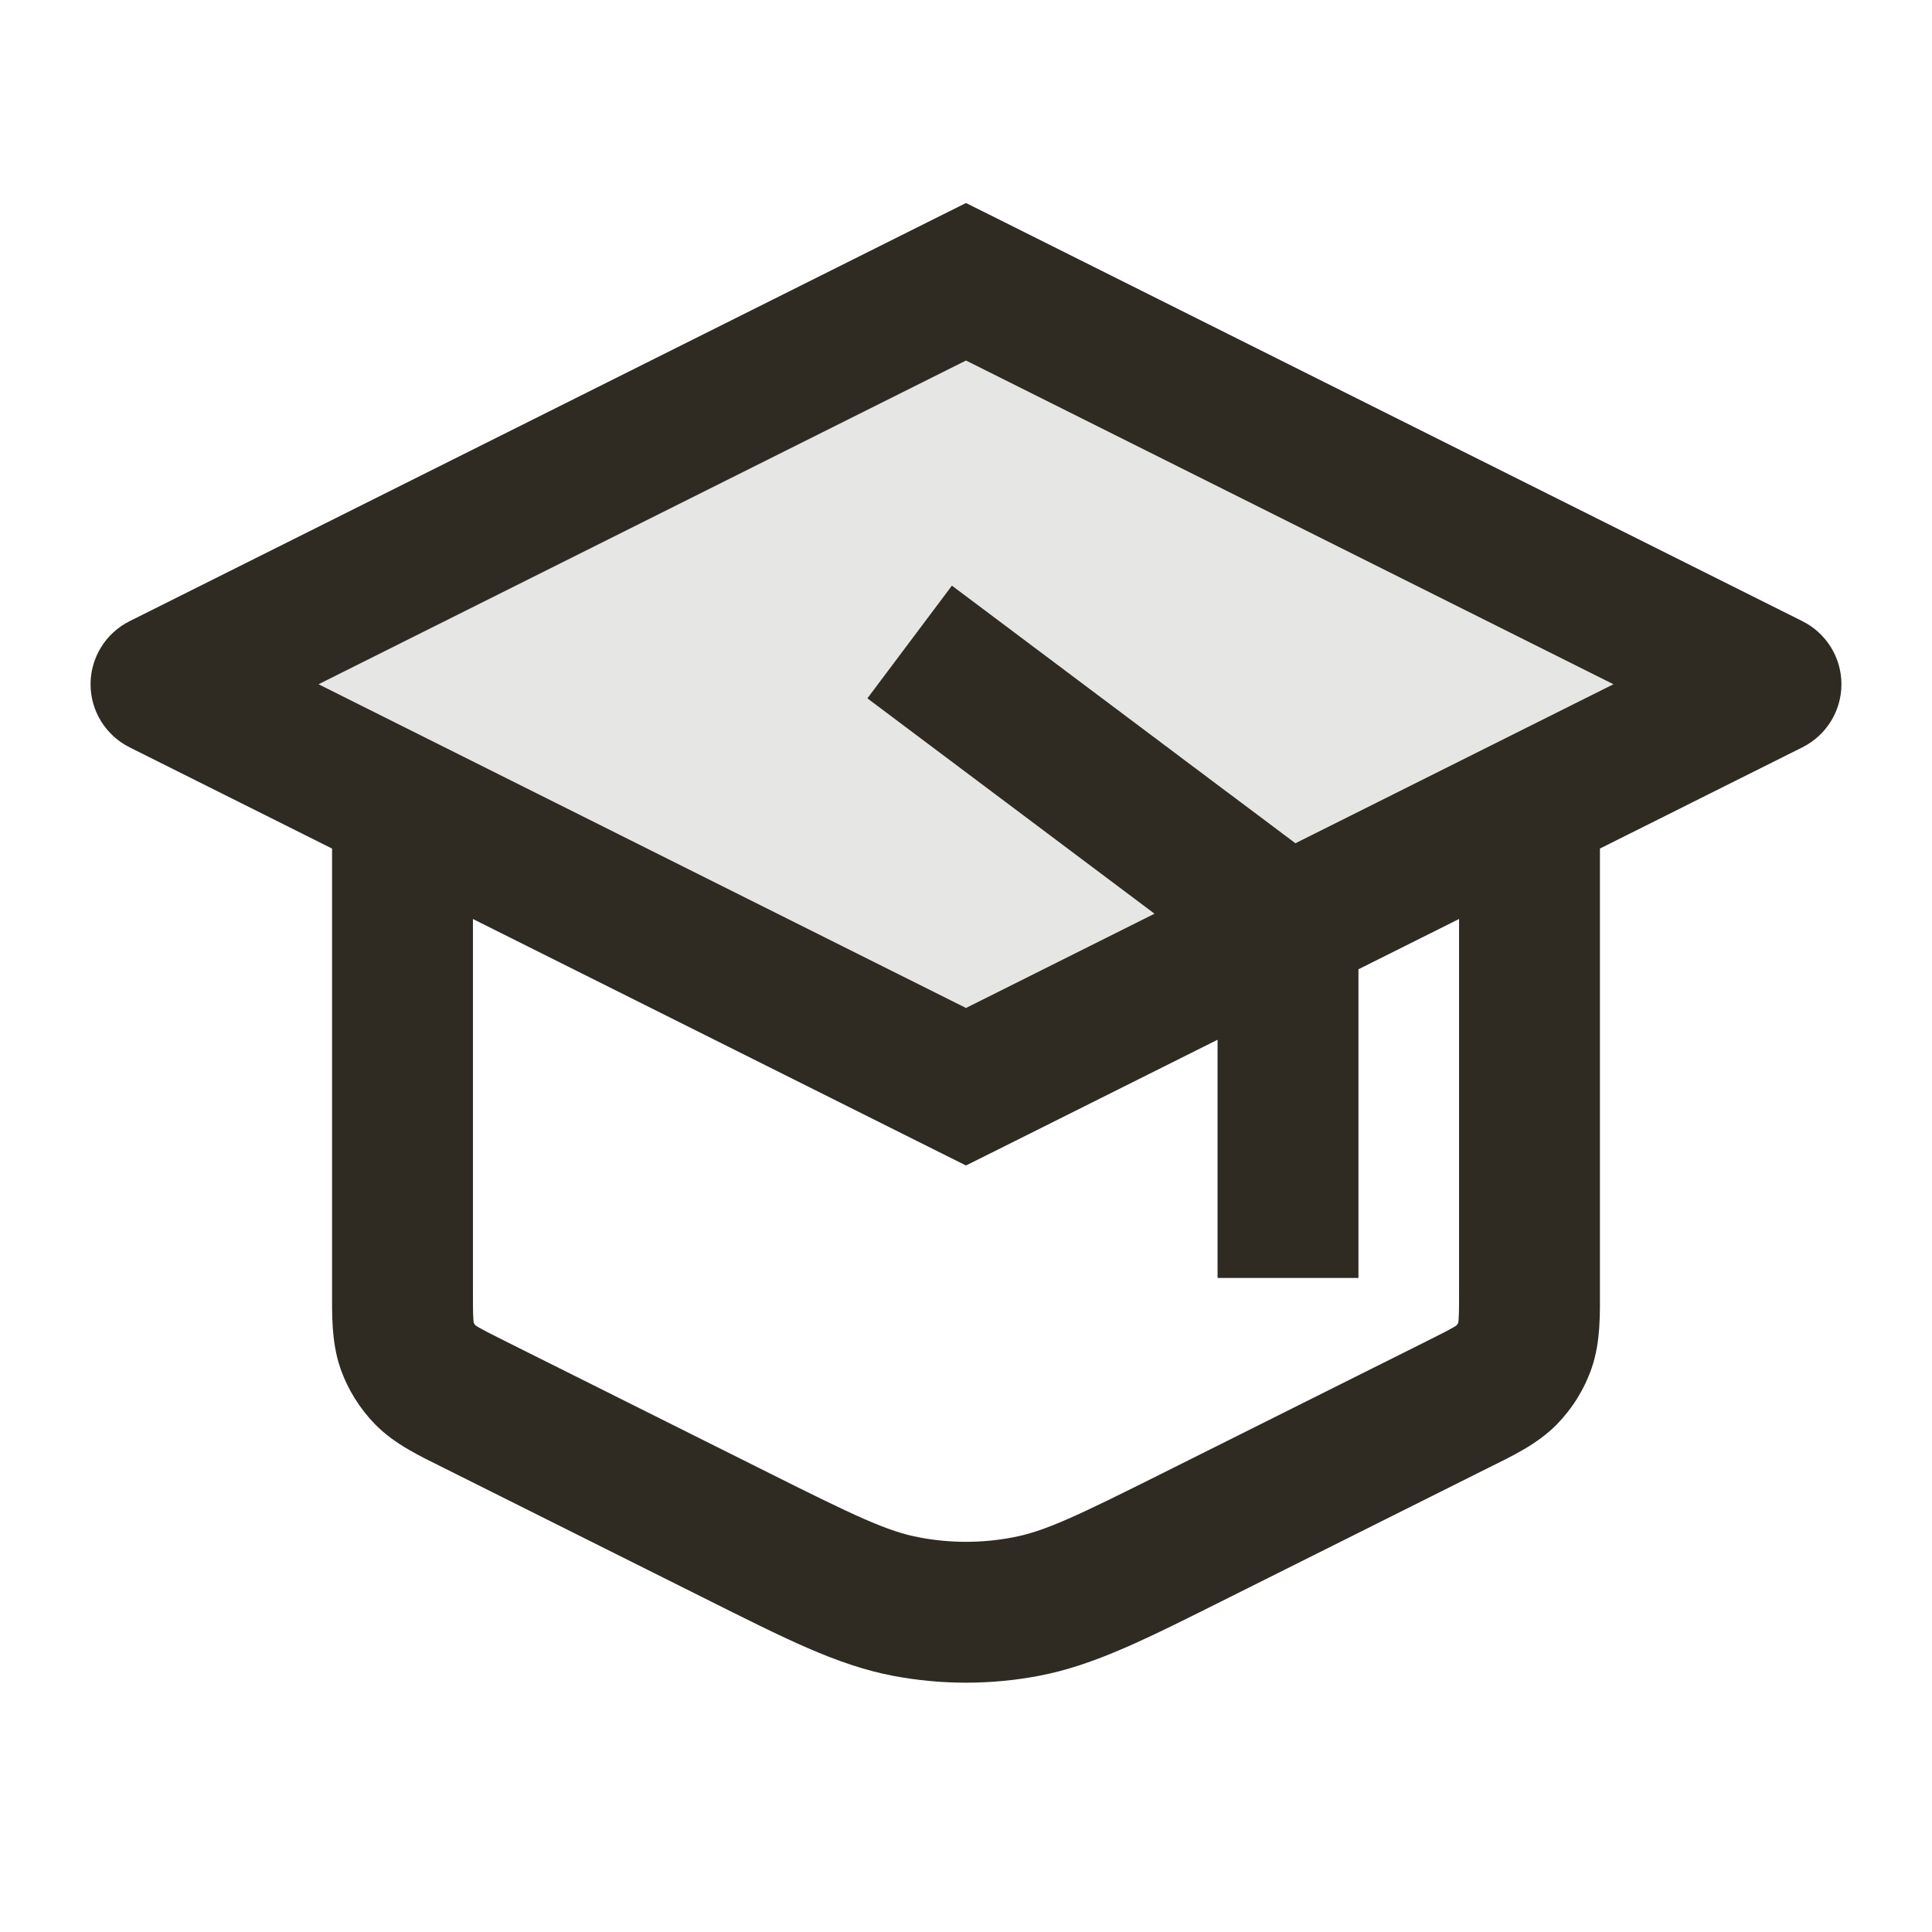
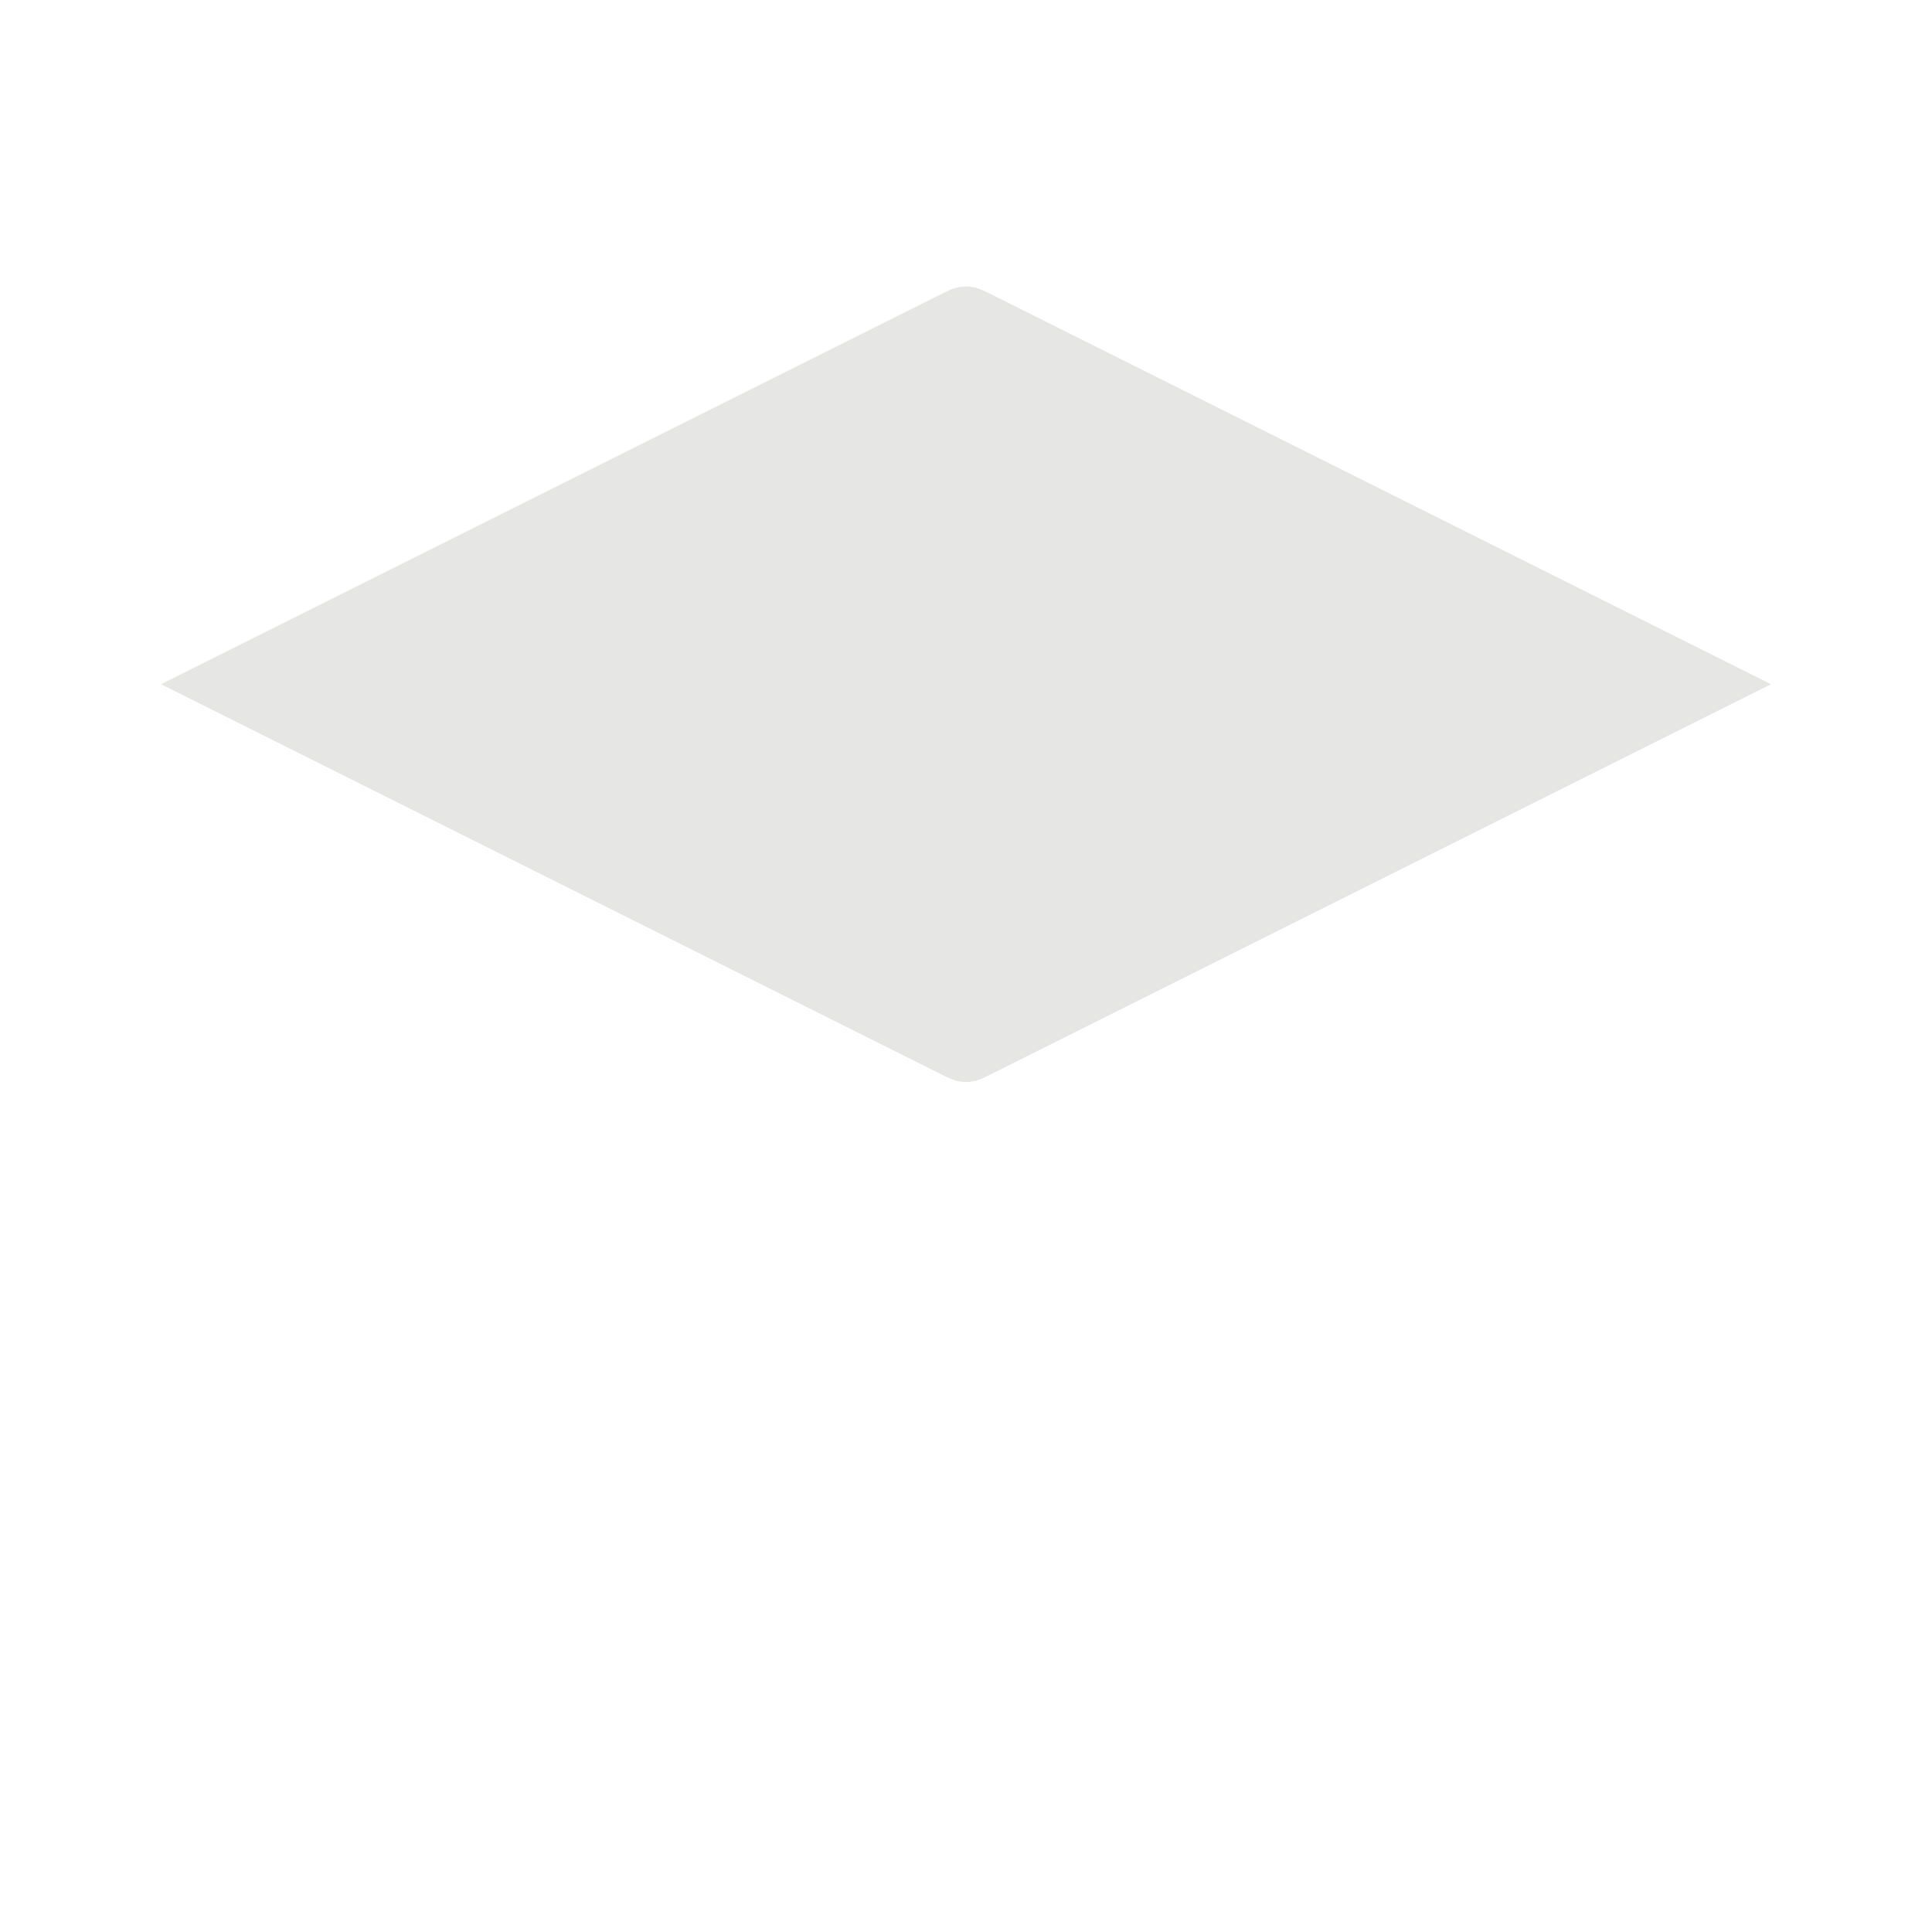
<svg xmlns="http://www.w3.org/2000/svg" width="24" height="24" viewBox="0 0 24 24" fill="none">
  <path opacity="0.12" d="M12.358 3.679C12.227 3.613 12.161 3.58 12.092 3.568C12.031 3.556 11.969 3.556 11.908 3.568C11.839 3.58 11.773 3.613 11.642 3.679L2 8.5L11.642 13.321C11.773 13.387 11.839 13.419 11.908 13.432C11.969 13.444 12.031 13.444 12.092 13.432C12.161 13.419 12.227 13.387 12.358 13.321L22 8.5L12.358 3.679Z" fill="#2F2B23" />
-   <path d="M15.125 15V15.875H16.875V15H15.125ZM12.525 7.8L11.825 7.275L10.775 8.675L11.475 9.2L12.525 7.8ZM15.981 11.613L16.822 11.372L16.822 11.372L15.981 11.613ZM15.898 11.448L16.595 10.919L16.595 10.919L15.898 11.448ZM12 3.5L12.391 2.717L12 2.522L11.609 2.717L12 3.5ZM2 8.5L1.609 7.717C1.312 7.866 1.125 8.169 1.125 8.5C1.125 8.831 1.312 9.134 1.609 9.283L2 8.5ZM12 13.5L11.609 14.283L12 14.478L12.391 14.283L12 13.5ZM22 8.5L22.391 9.283C22.688 9.134 22.875 8.831 22.875 8.5C22.875 8.169 22.688 7.866 22.391 7.717L22 8.5ZM5.875 10C5.875 9.517 5.483 9.125 5 9.125C4.517 9.125 4.125 9.517 4.125 10H5.875ZM19.875 10C19.875 9.517 19.483 9.125 19 9.125C18.517 9.125 18.125 9.517 18.125 10H19.875ZM5.884 17.442L6.276 16.66L6.276 16.66L5.884 17.442ZM9.138 19.069L9.529 18.286L9.529 18.286L9.138 19.069ZM14.862 19.069L14.471 18.286L14.471 18.286L14.862 19.069ZM18.116 17.442L18.507 18.225L18.507 18.225L18.116 17.442ZM11.262 19.959L11.424 19.099L11.424 19.099L11.262 19.959ZM12.738 19.959L12.576 19.099L12.576 19.099L12.738 19.959ZM18.945 16.708L18.118 16.423L18.118 16.423L18.945 16.708ZM18.714 17.082L19.34 17.694L19.34 17.694L18.714 17.082ZM5.055 16.708L4.227 16.993L4.227 16.993L5.055 16.708ZM5.286 17.082L4.66 17.694L4.66 17.694L5.286 17.082ZM15.68 11.26L16.205 10.56L15.68 11.26ZM15.68 11.26L15.155 11.96L15.155 11.96L15.68 11.26ZM15.68 11.26L15.155 11.96L15.155 11.96L15.68 11.26ZM16.875 15V11.9H15.125V15H16.875ZM16.205 10.56C16.205 10.56 16.204 10.56 16.203 10.559C16.195 10.552 16.208 10.562 16.198 10.555C16.194 10.552 16.188 10.547 16.18 10.541C16.137 10.509 16.164 10.529 16.106 10.486C16.092 10.475 16.07 10.459 16.052 10.445C16.048 10.442 16.049 10.443 16.045 10.44C16.044 10.439 16.042 10.438 16.041 10.437C16.04 10.436 16.039 10.435 16.037 10.434C16.034 10.432 16.025 10.425 16.022 10.422C16 10.406 16.011 10.415 15.989 10.398C15.987 10.397 15.986 10.396 15.984 10.394C15.983 10.393 15.981 10.392 15.98 10.391C15.978 10.39 15.977 10.389 15.976 10.388C15.974 10.387 15.973 10.386 15.971 10.384C15.946 10.366 15.978 10.39 15.953 10.371C15.943 10.364 15.944 10.364 15.934 10.357C15.933 10.356 15.931 10.354 15.93 10.353C15.928 10.352 15.926 10.351 15.925 10.35C15.921 10.347 15.919 10.345 15.915 10.342C15.835 10.282 15.916 10.343 15.832 10.28C15.676 10.163 15.616 10.118 15.42 9.971C15.387 9.946 15.438 9.984 15.405 9.96C15.392 9.95 15.403 9.959 15.39 9.949C15.368 9.932 15.382 9.943 15.36 9.926C15.32 9.896 15.34 9.911 15.299 9.88C15.296 9.879 15.294 9.877 15.291 9.875C15.289 9.873 15.286 9.871 15.283 9.869C15.281 9.867 15.278 9.865 15.276 9.863C15.273 9.861 15.27 9.859 15.268 9.857C15.219 9.821 15.301 9.882 15.252 9.845C15.249 9.843 15.247 9.841 15.244 9.839C15.242 9.837 15.239 9.835 15.236 9.834C15.208 9.812 15.201 9.807 15.172 9.786C15.143 9.764 15.185 9.795 15.156 9.773C15.153 9.771 15.151 9.769 15.148 9.767C15.145 9.765 15.143 9.763 15.14 9.761C15.133 9.756 15.131 9.754 15.123 9.749C15.121 9.747 15.118 9.745 15.115 9.743C15.113 9.741 15.11 9.739 15.107 9.737C15.085 9.72 15.113 9.741 15.091 9.724C15.083 9.719 15.081 9.717 15.074 9.712C15.052 9.695 15.063 9.703 15.04 9.687C15.011 9.664 15.003 9.659 14.973 9.636C14.971 9.634 14.958 9.624 14.956 9.623C14.943 9.613 14.951 9.62 14.938 9.61C14.923 9.599 14.919 9.596 14.904 9.584C14.901 9.582 14.898 9.58 14.895 9.578C14.892 9.575 14.889 9.573 14.886 9.571C14.88 9.567 14.875 9.563 14.869 9.558C14.861 9.552 14.842 9.538 14.834 9.532C14.802 9.508 14.795 9.502 14.763 9.479C14.747 9.467 14.743 9.464 14.727 9.452C14.711 9.44 14.707 9.437 14.691 9.425C14.688 9.422 14.685 9.42 14.682 9.418C14.679 9.416 14.676 9.413 14.673 9.411C14.646 9.391 14.682 9.418 14.655 9.398C14.652 9.395 14.649 9.393 14.646 9.391C14.643 9.388 14.64 9.386 14.637 9.384C14.592 9.35 14.663 9.404 14.619 9.37C14.586 9.346 14.615 9.367 14.582 9.343C14.557 9.324 14.57 9.334 14.545 9.315C14.545 9.315 14.508 9.287 14.508 9.287C14.505 9.285 14.502 9.283 14.499 9.28C14.496 9.278 14.493 9.276 14.49 9.273C14.486 9.271 14.483 9.269 14.48 9.267C14.477 9.264 14.474 9.262 14.471 9.26C14.454 9.247 14.469 9.258 14.452 9.246C14.44 9.236 14.446 9.241 14.434 9.232C14.425 9.225 14.405 9.21 14.396 9.203C14.363 9.178 14.392 9.2 14.359 9.175C14.355 9.173 14.352 9.171 14.349 9.168C14.346 9.166 14.343 9.163 14.34 9.161C14.331 9.155 14.329 9.153 14.321 9.147C14.312 9.141 14.31 9.139 14.302 9.133C14.299 9.13 14.296 9.128 14.293 9.126C14.289 9.123 14.286 9.121 14.283 9.119C14.272 9.11 14.256 9.099 14.245 9.09C14.22 9.071 14.251 9.095 14.226 9.076C14.218 9.069 14.216 9.068 14.207 9.062C14.204 9.059 14.201 9.057 14.197 9.054C14.194 9.052 14.191 9.05 14.188 9.047C14.185 9.045 14.182 9.042 14.178 9.04C14.175 9.038 14.172 9.035 14.169 9.033C14.14 9.012 14.178 9.04 14.15 9.019C14.146 9.016 14.143 9.014 14.14 9.011C14.137 9.009 14.134 9.007 14.131 9.004C14.127 9.002 14.124 8.999 14.121 8.997C14.118 8.995 14.115 8.992 14.111 8.99C14.077 8.964 14.126 9.001 14.092 8.975C14.092 8.975 14.015 8.918 14.015 8.918C13.99 8.898 14.002 8.908 13.977 8.889C13.971 8.885 13.944 8.864 13.938 8.86C13.935 8.857 13.932 8.855 13.929 8.853C13.925 8.85 13.922 8.848 13.919 8.845C13.906 8.836 13.912 8.841 13.9 8.831C13.857 8.799 13.923 8.849 13.88 8.816C13.877 8.814 13.874 8.812 13.871 8.809C13.867 8.807 13.864 8.804 13.861 8.802C13.826 8.776 13.857 8.799 13.822 8.773C13.819 8.771 13.816 8.768 13.813 8.766C13.809 8.763 13.806 8.761 13.803 8.758C13.8 8.756 13.796 8.754 13.793 8.751C13.79 8.749 13.787 8.746 13.784 8.744C13.78 8.742 13.777 8.739 13.774 8.737C13.771 8.734 13.768 8.732 13.764 8.729C13.761 8.727 13.758 8.725 13.755 8.722C13.751 8.72 13.748 8.717 13.745 8.715C13.693 8.676 13.758 8.725 13.706 8.686C13.566 8.581 13.537 8.559 13.398 8.455C13.395 8.453 13.392 8.45 13.389 8.448C13.386 8.445 13.382 8.443 13.379 8.441C13.376 8.438 13.364 8.429 13.36 8.426C13.326 8.401 13.356 8.423 13.322 8.398C13.319 8.395 13.316 8.393 13.312 8.391C13.309 8.388 13.306 8.386 13.303 8.383C13.3 8.381 13.297 8.379 13.293 8.376C13.29 8.374 13.287 8.372 13.284 8.369C13.263 8.353 13.286 8.371 13.265 8.355C13.262 8.353 13.259 8.35 13.255 8.348C13.252 8.346 13.249 8.343 13.246 8.341C13.239 8.336 13.177 8.289 13.171 8.284C13.137 8.259 13.166 8.281 13.133 8.256C13.117 8.244 13.131 8.255 13.114 8.242C13.111 8.24 13.108 8.237 13.105 8.235C13.102 8.233 13.099 8.23 13.096 8.228C12.964 8.129 12.931 8.105 12.803 8.009C12.779 7.991 12.791 8 12.768 7.982C12.757 7.974 12.76 7.976 12.75 7.969C12.747 7.966 12.744 7.964 12.741 7.962C12.738 7.96 12.735 7.958 12.732 7.955C12.706 7.936 12.723 7.948 12.697 7.929C12.695 7.928 12.681 7.917 12.679 7.916C12.677 7.914 12.674 7.911 12.671 7.909C12.668 7.907 12.665 7.905 12.662 7.903C12.652 7.895 12.603 7.858 12.593 7.851C12.588 7.847 12.564 7.829 12.559 7.825C12.555 7.823 12.529 7.803 12.525 7.8L11.475 9.2C12.912 10.278 15.155 11.96 15.155 11.96L16.205 10.56ZM16.875 11.9C16.875 11.804 16.883 11.585 16.822 11.372L15.139 11.853C15.132 11.828 15.128 11.807 15.126 11.791C15.124 11.776 15.124 11.769 15.124 11.773C15.124 11.778 15.124 11.789 15.125 11.812C15.125 11.835 15.125 11.862 15.125 11.9H16.875ZM15.155 11.96C15.185 11.983 15.207 11.999 15.225 12.013C15.243 12.027 15.252 12.034 15.256 12.037C15.259 12.04 15.253 12.035 15.243 12.025C15.231 12.013 15.217 11.997 15.201 11.977L16.595 10.919C16.462 10.743 16.282 10.618 16.205 10.56L15.155 11.96ZM16.822 11.372C16.775 11.209 16.698 11.055 16.595 10.919L15.201 11.977C15.173 11.94 15.152 11.898 15.139 11.853L16.822 11.372ZM11.609 2.717L1.609 7.717L2.391 9.283L12.391 4.283L11.609 2.717ZM1.609 9.283L11.609 14.283L12.391 12.717L2.391 7.717L1.609 9.283ZM12.391 14.283L22.391 9.283L21.609 7.717L11.609 12.717L12.391 14.283ZM22.391 7.717L12.391 2.717L11.609 4.283L21.609 9.283L22.391 7.717ZM4.125 10V16.011H5.875V10H4.125ZM19.875 16.011V10H18.125V16.011H19.875ZM5.493 18.225L8.747 19.852L9.529 18.286L6.276 16.66L5.493 18.225ZM15.254 19.852L18.507 18.225L17.724 16.66L14.471 18.286L15.254 19.852ZM8.747 19.852C9.751 20.354 10.402 20.688 11.101 20.819L11.424 19.099C11.022 19.024 10.624 18.834 9.529 18.286L8.747 19.852ZM14.471 18.286C13.376 18.834 12.978 19.024 12.576 19.099L12.899 20.819C13.598 20.688 14.249 20.354 15.254 19.852L14.471 18.286ZM11.101 20.819C11.695 20.931 12.305 20.931 12.899 20.819L12.576 19.099C12.195 19.171 11.805 19.171 11.424 19.099L11.101 20.819ZM18.125 16.011C18.125 16.201 18.125 16.304 18.12 16.38C18.116 16.446 18.11 16.445 18.118 16.423L19.773 16.993C19.886 16.663 19.875 16.307 19.875 16.011H18.125ZM18.507 18.225C18.771 18.093 19.095 17.944 19.34 17.694L18.089 16.469C18.106 16.453 18.109 16.457 18.052 16.49C17.986 16.528 17.894 16.575 17.724 16.66L18.507 18.225ZM18.118 16.423C18.112 16.44 18.102 16.456 18.089 16.469L19.34 17.694C19.534 17.495 19.682 17.256 19.773 16.993L18.118 16.423ZM4.125 16.011C4.125 16.307 4.114 16.663 4.227 16.993L5.882 16.423C5.89 16.445 5.884 16.446 5.88 16.38C5.875 16.304 5.875 16.201 5.875 16.011H4.125ZM6.276 16.66C6.106 16.575 6.014 16.528 5.948 16.49C5.891 16.457 5.894 16.453 5.911 16.469L4.66 17.694C4.905 17.944 5.229 18.093 5.493 18.225L6.276 16.66ZM4.227 16.993C4.318 17.256 4.466 17.495 4.66 17.694L5.911 16.469C5.898 16.456 5.888 16.44 5.882 16.423L4.227 16.993ZM15.155 11.96C15.157 11.962 15.159 11.963 15.159 11.963C15.159 11.963 15.159 11.963 15.159 11.963C15.159 11.963 15.159 11.963 15.159 11.963C15.159 11.963 15.159 11.963 15.159 11.963C14.985 10.738 16.209 10.563 16.209 10.563C16.209 10.563 16.209 10.563 16.209 10.563C16.209 10.563 16.209 10.563 16.209 10.563C16.209 10.563 16.209 10.563 16.209 10.563C16.208 10.562 16.204 10.56 16.201 10.557C16.199 10.555 16.196 10.553 16.196 10.553C16.196 10.553 16.196 10.553 16.196 10.553C16.196 10.553 16.196 10.553 16.196 10.553C16.196 10.553 16.371 11.778 15.146 11.953C15.146 11.953 15.146 11.953 15.146 11.953C15.146 11.953 15.146 11.953 15.146 11.953C15.146 11.953 15.146 11.953 15.146 11.953C15.147 11.954 15.147 11.954 15.148 11.955C15.149 11.956 15.152 11.957 15.155 11.96L16.205 10.56C16.201 10.557 16.199 10.556 16.198 10.555C16.197 10.554 16.197 10.554 16.196 10.553C16.196 10.553 16.196 10.553 16.196 10.553C16.196 10.553 16.196 10.553 16.196 10.553C16.196 10.553 16.196 10.553 16.196 10.553C14.971 10.728 15.146 11.953 15.146 11.953C15.146 11.953 15.146 11.953 15.146 11.953C15.146 11.953 15.146 11.953 15.146 11.953C15.146 11.953 15.149 11.955 15.152 11.957C15.154 11.96 15.158 11.962 15.159 11.963C15.159 11.963 15.159 11.963 15.159 11.963C15.159 11.963 15.159 11.963 15.159 11.963C15.159 11.963 15.159 11.963 15.159 11.963C15.159 11.963 16.384 11.788 16.209 10.563C16.209 10.563 16.209 10.563 16.209 10.563C16.209 10.563 16.209 10.563 16.209 10.563C16.209 10.563 16.209 10.563 16.209 10.563C16.209 10.563 16.209 10.563 16.209 10.563C16.209 10.563 16.207 10.562 16.205 10.56L15.155 11.96ZM16.205 10.56C16.153 10.521 16.124 10.499 16.111 10.49C16.108 10.487 16.106 10.486 16.105 10.485C16.104 10.484 16.104 10.484 16.104 10.484C16.104 10.484 16.104 10.484 16.104 10.484C16.279 11.709 15.054 11.884 15.054 11.884C15.054 11.884 15.054 11.884 15.054 11.884C15.054 11.884 15.054 11.884 15.054 11.884C15.055 11.885 15.06 11.889 15.067 11.894C15.097 11.916 15.168 11.97 15.233 12.018C15.298 12.067 15.357 12.111 15.36 12.114C15.36 12.114 15.36 12.114 15.36 12.114C15.36 12.114 15.36 12.114 15.36 12.114C15.36 12.114 15.185 10.889 16.41 10.714C16.41 10.714 16.41 10.714 16.41 10.714C16.41 10.713 16.409 10.713 16.408 10.713C16.407 10.711 16.405 10.71 16.401 10.707C16.394 10.702 16.383 10.694 16.367 10.682C16.335 10.658 16.283 10.618 16.205 10.56L15.155 11.96C15.233 12.018 15.285 12.057 15.317 12.082C15.333 12.094 15.344 12.102 15.351 12.107C15.355 12.11 15.357 12.111 15.358 12.113C15.359 12.113 15.36 12.113 15.36 12.114C15.36 12.114 15.36 12.114 15.36 12.114C16.585 11.939 16.41 10.714 16.41 10.714C16.41 10.714 16.41 10.714 16.41 10.714C16.41 10.714 16.41 10.714 16.41 10.714C16.407 10.711 16.348 10.667 16.283 10.618C16.218 10.57 16.146 10.516 16.117 10.494C16.11 10.489 16.105 10.485 16.104 10.484C16.104 10.484 16.104 10.484 16.104 10.484C16.104 10.484 16.104 10.484 16.104 10.484C16.104 10.484 14.879 10.659 15.054 11.884C15.054 11.884 15.054 11.884 15.054 11.884C15.054 11.884 15.054 11.884 15.055 11.885C15.056 11.886 15.058 11.887 15.061 11.89C15.074 11.899 15.103 11.921 15.155 11.96L16.205 10.56ZM15.155 11.96C15.155 11.96 15.155 11.96 15.155 11.96L16.205 10.56L16.205 10.56L15.155 11.96Z" fill="#2F2B23" />
</svg>